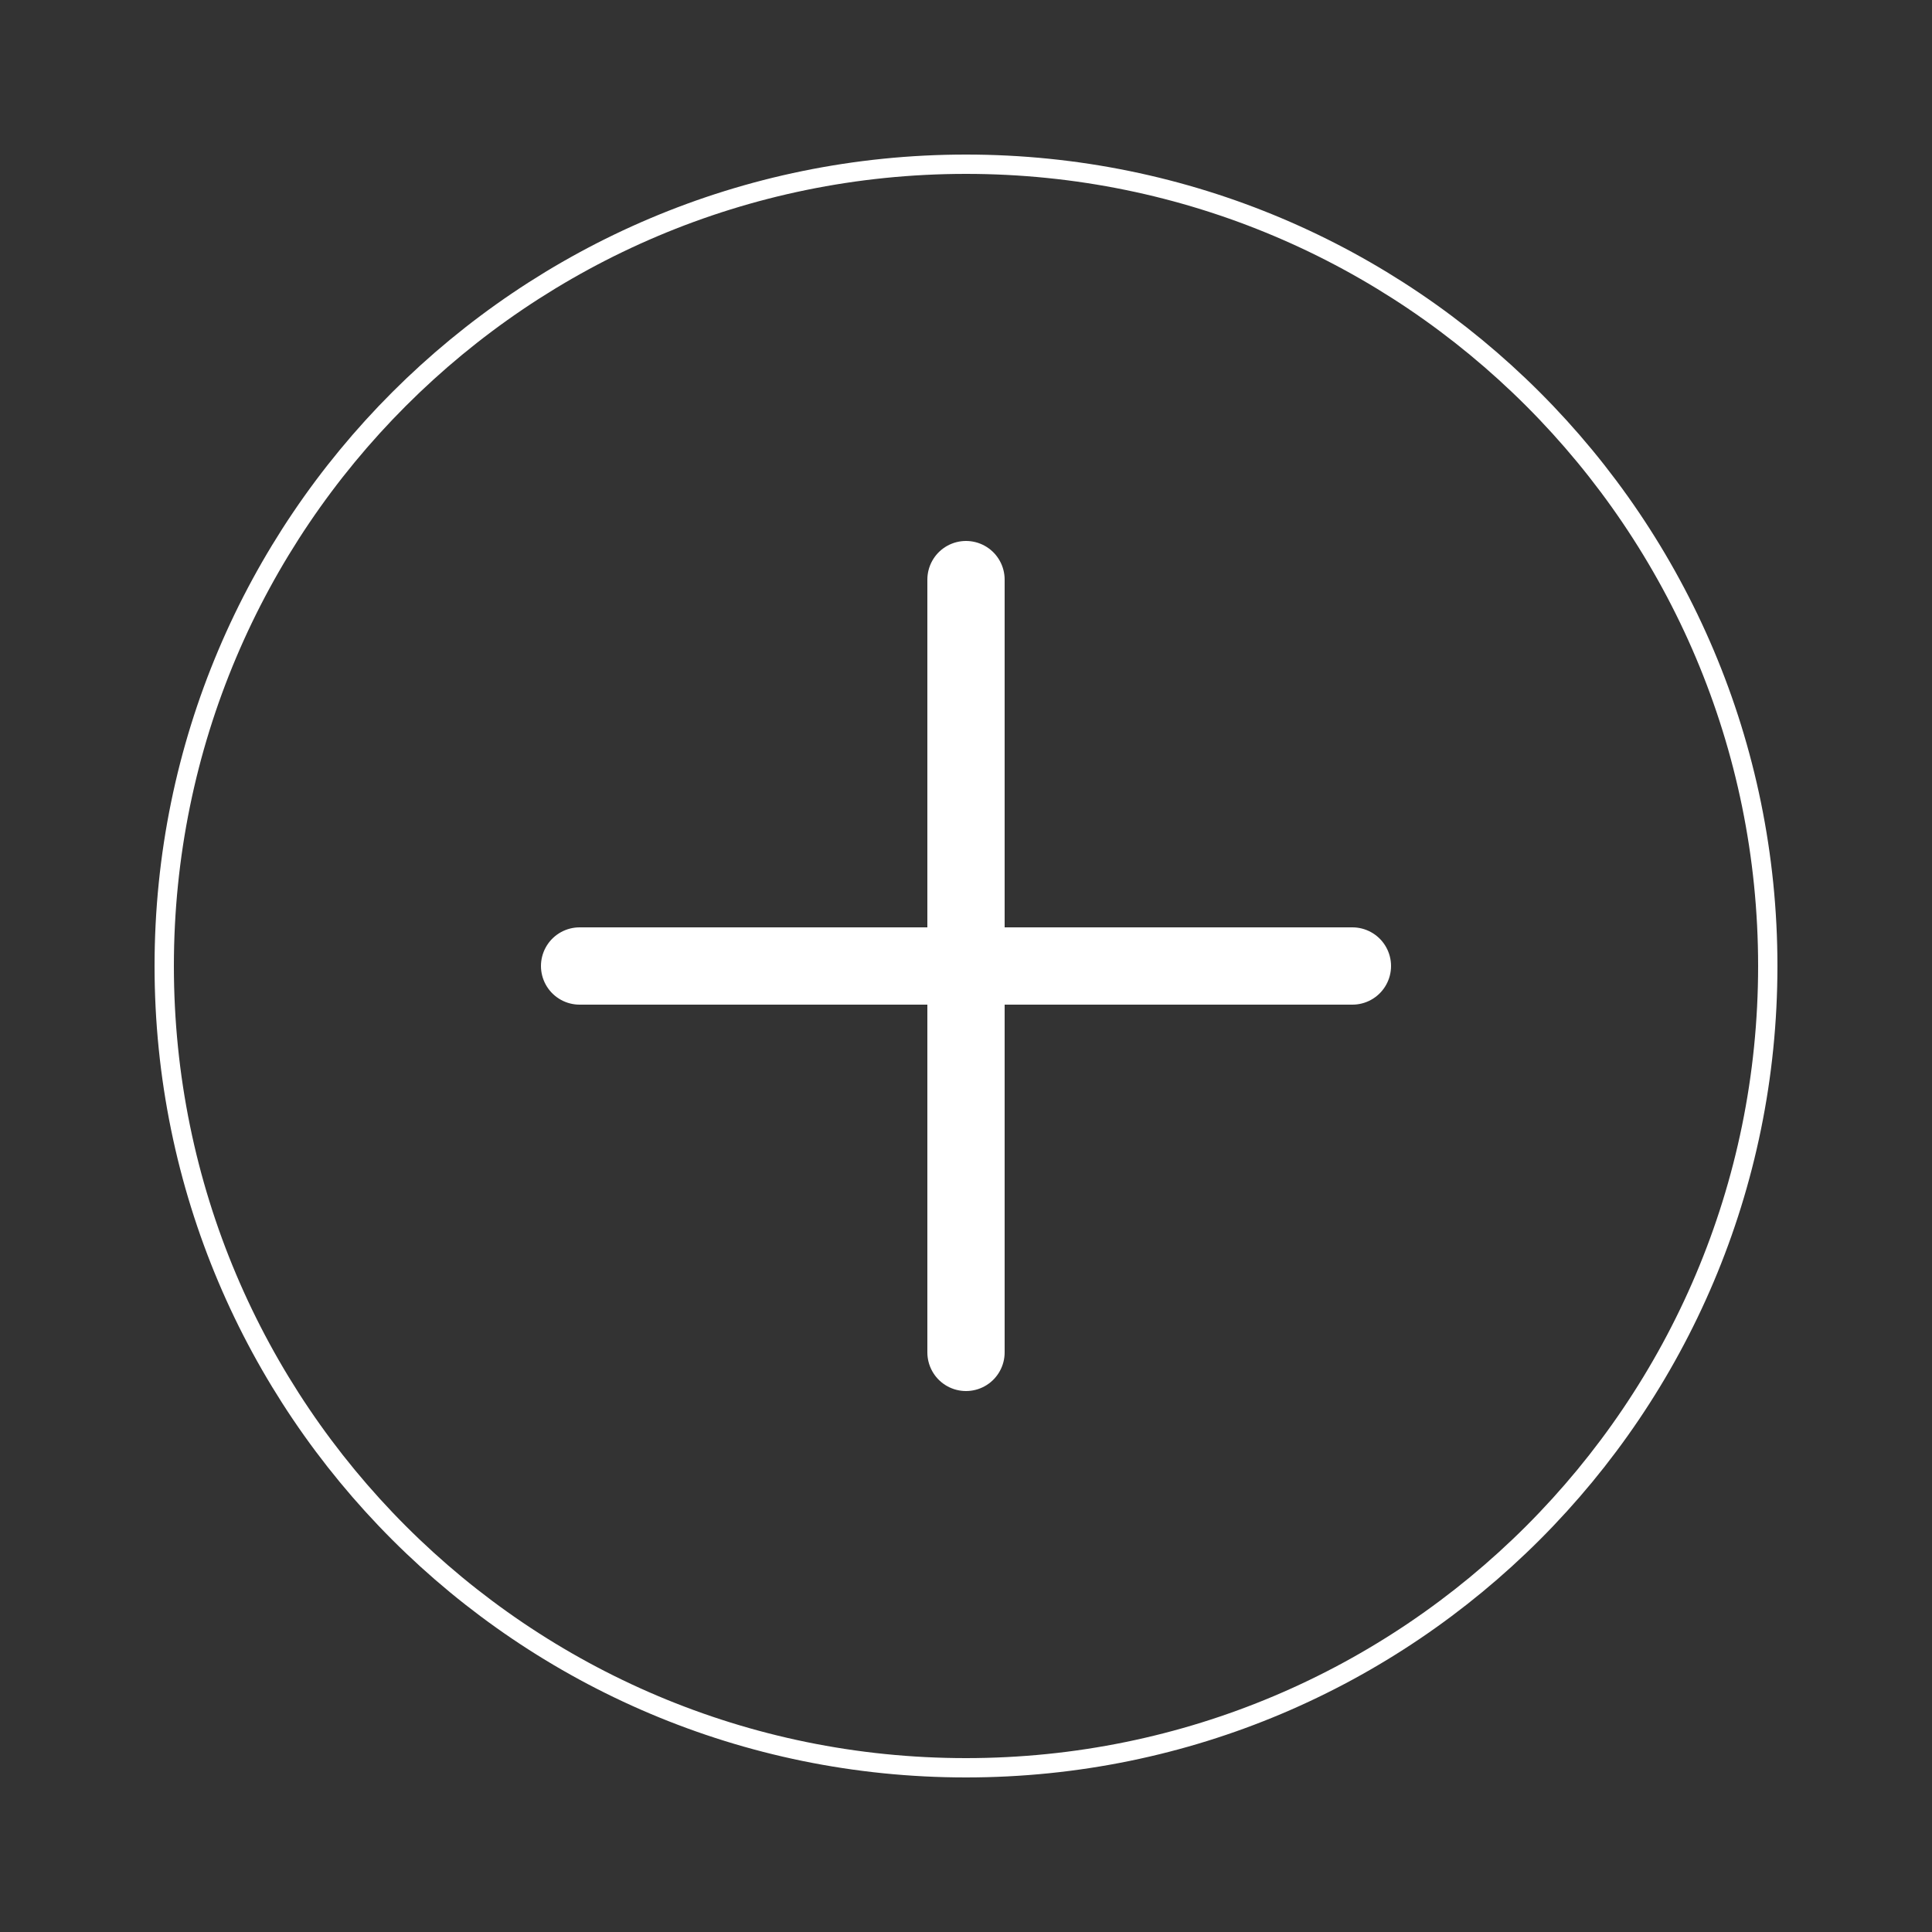
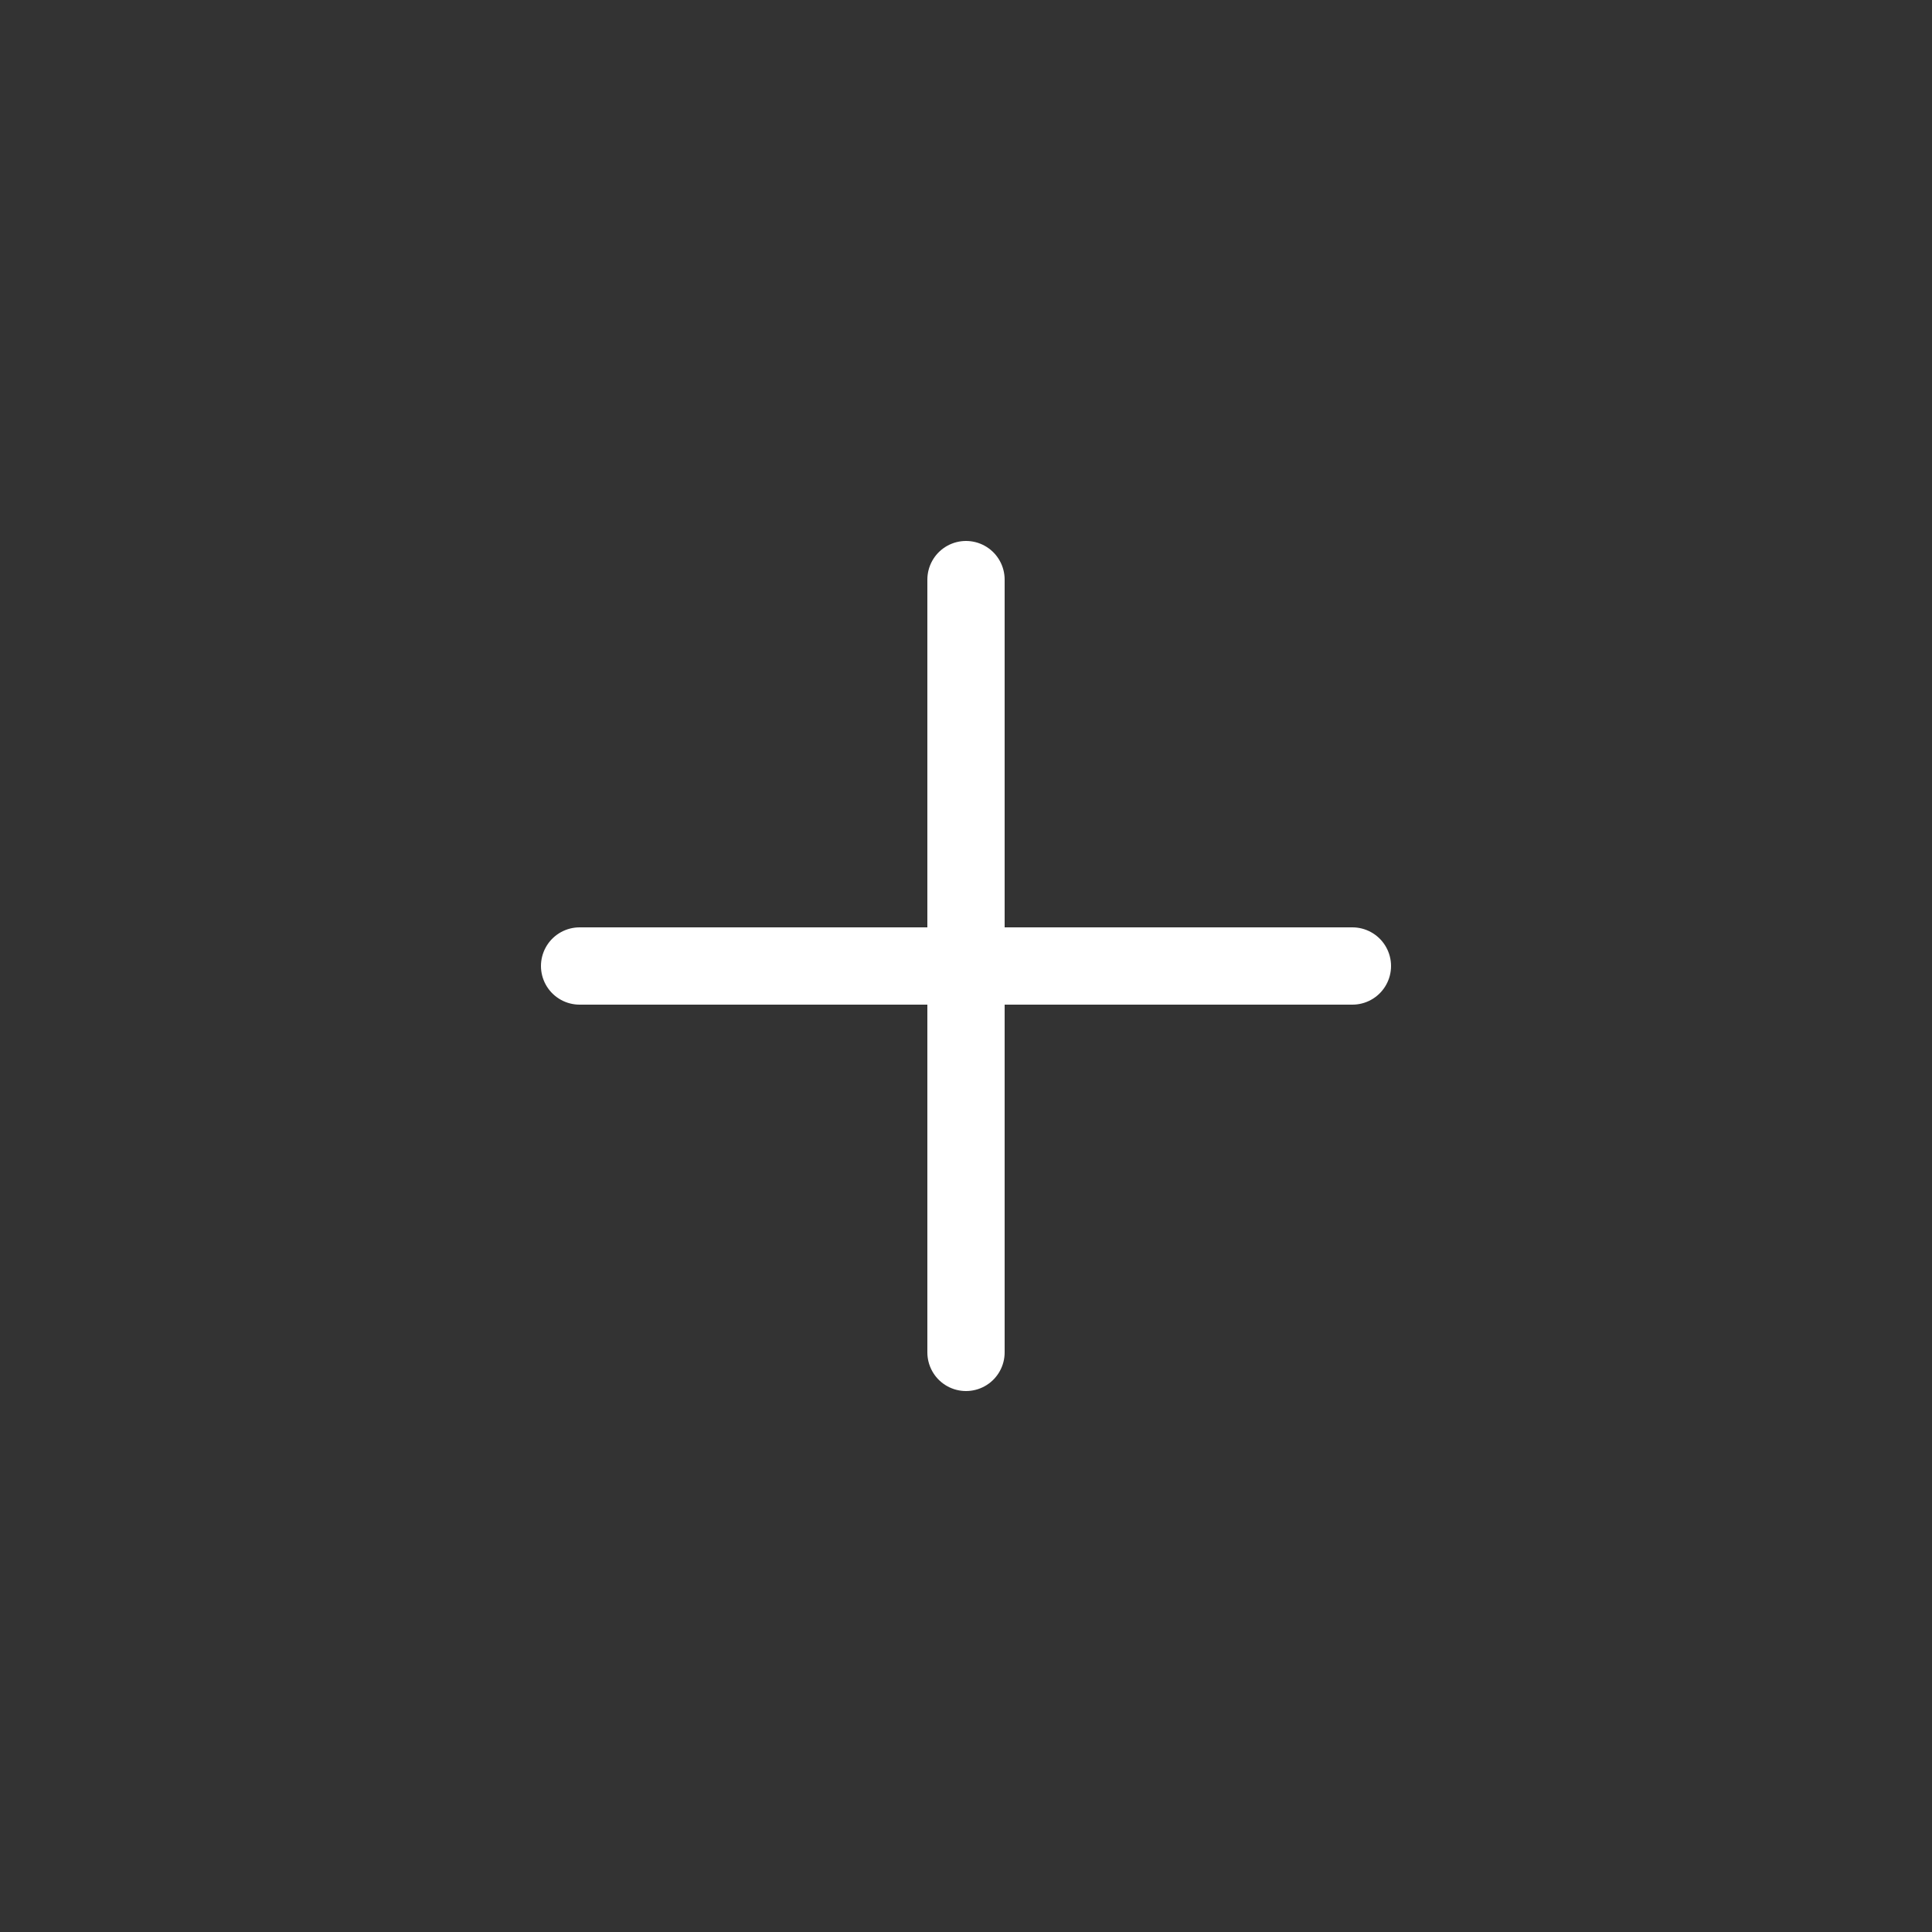
<svg xmlns="http://www.w3.org/2000/svg" width="50" height="50" viewBox="0 0 50 50" fill="none">
  <rect x="0" y="0" width="50" height="50" fill="#333333" stroke="none" />
-   <path d="M45.75 25C45.75 36.46 36.46 45.75 25 45.75C13.54 45.75 4.25 36.46 4.25 25C4.25 13.54 13.54 4.25 25 4.25C36.46 4.25 45.75 13.54 45.75 25Z" stroke="white" stroke-width="0.5" />
  <path d="M35 25H15" stroke="white" stroke-width="2" stroke-linecap="round" />
  <path d="M25 15V35" stroke="white" stroke-width="2" stroke-linecap="round" />
</svg>